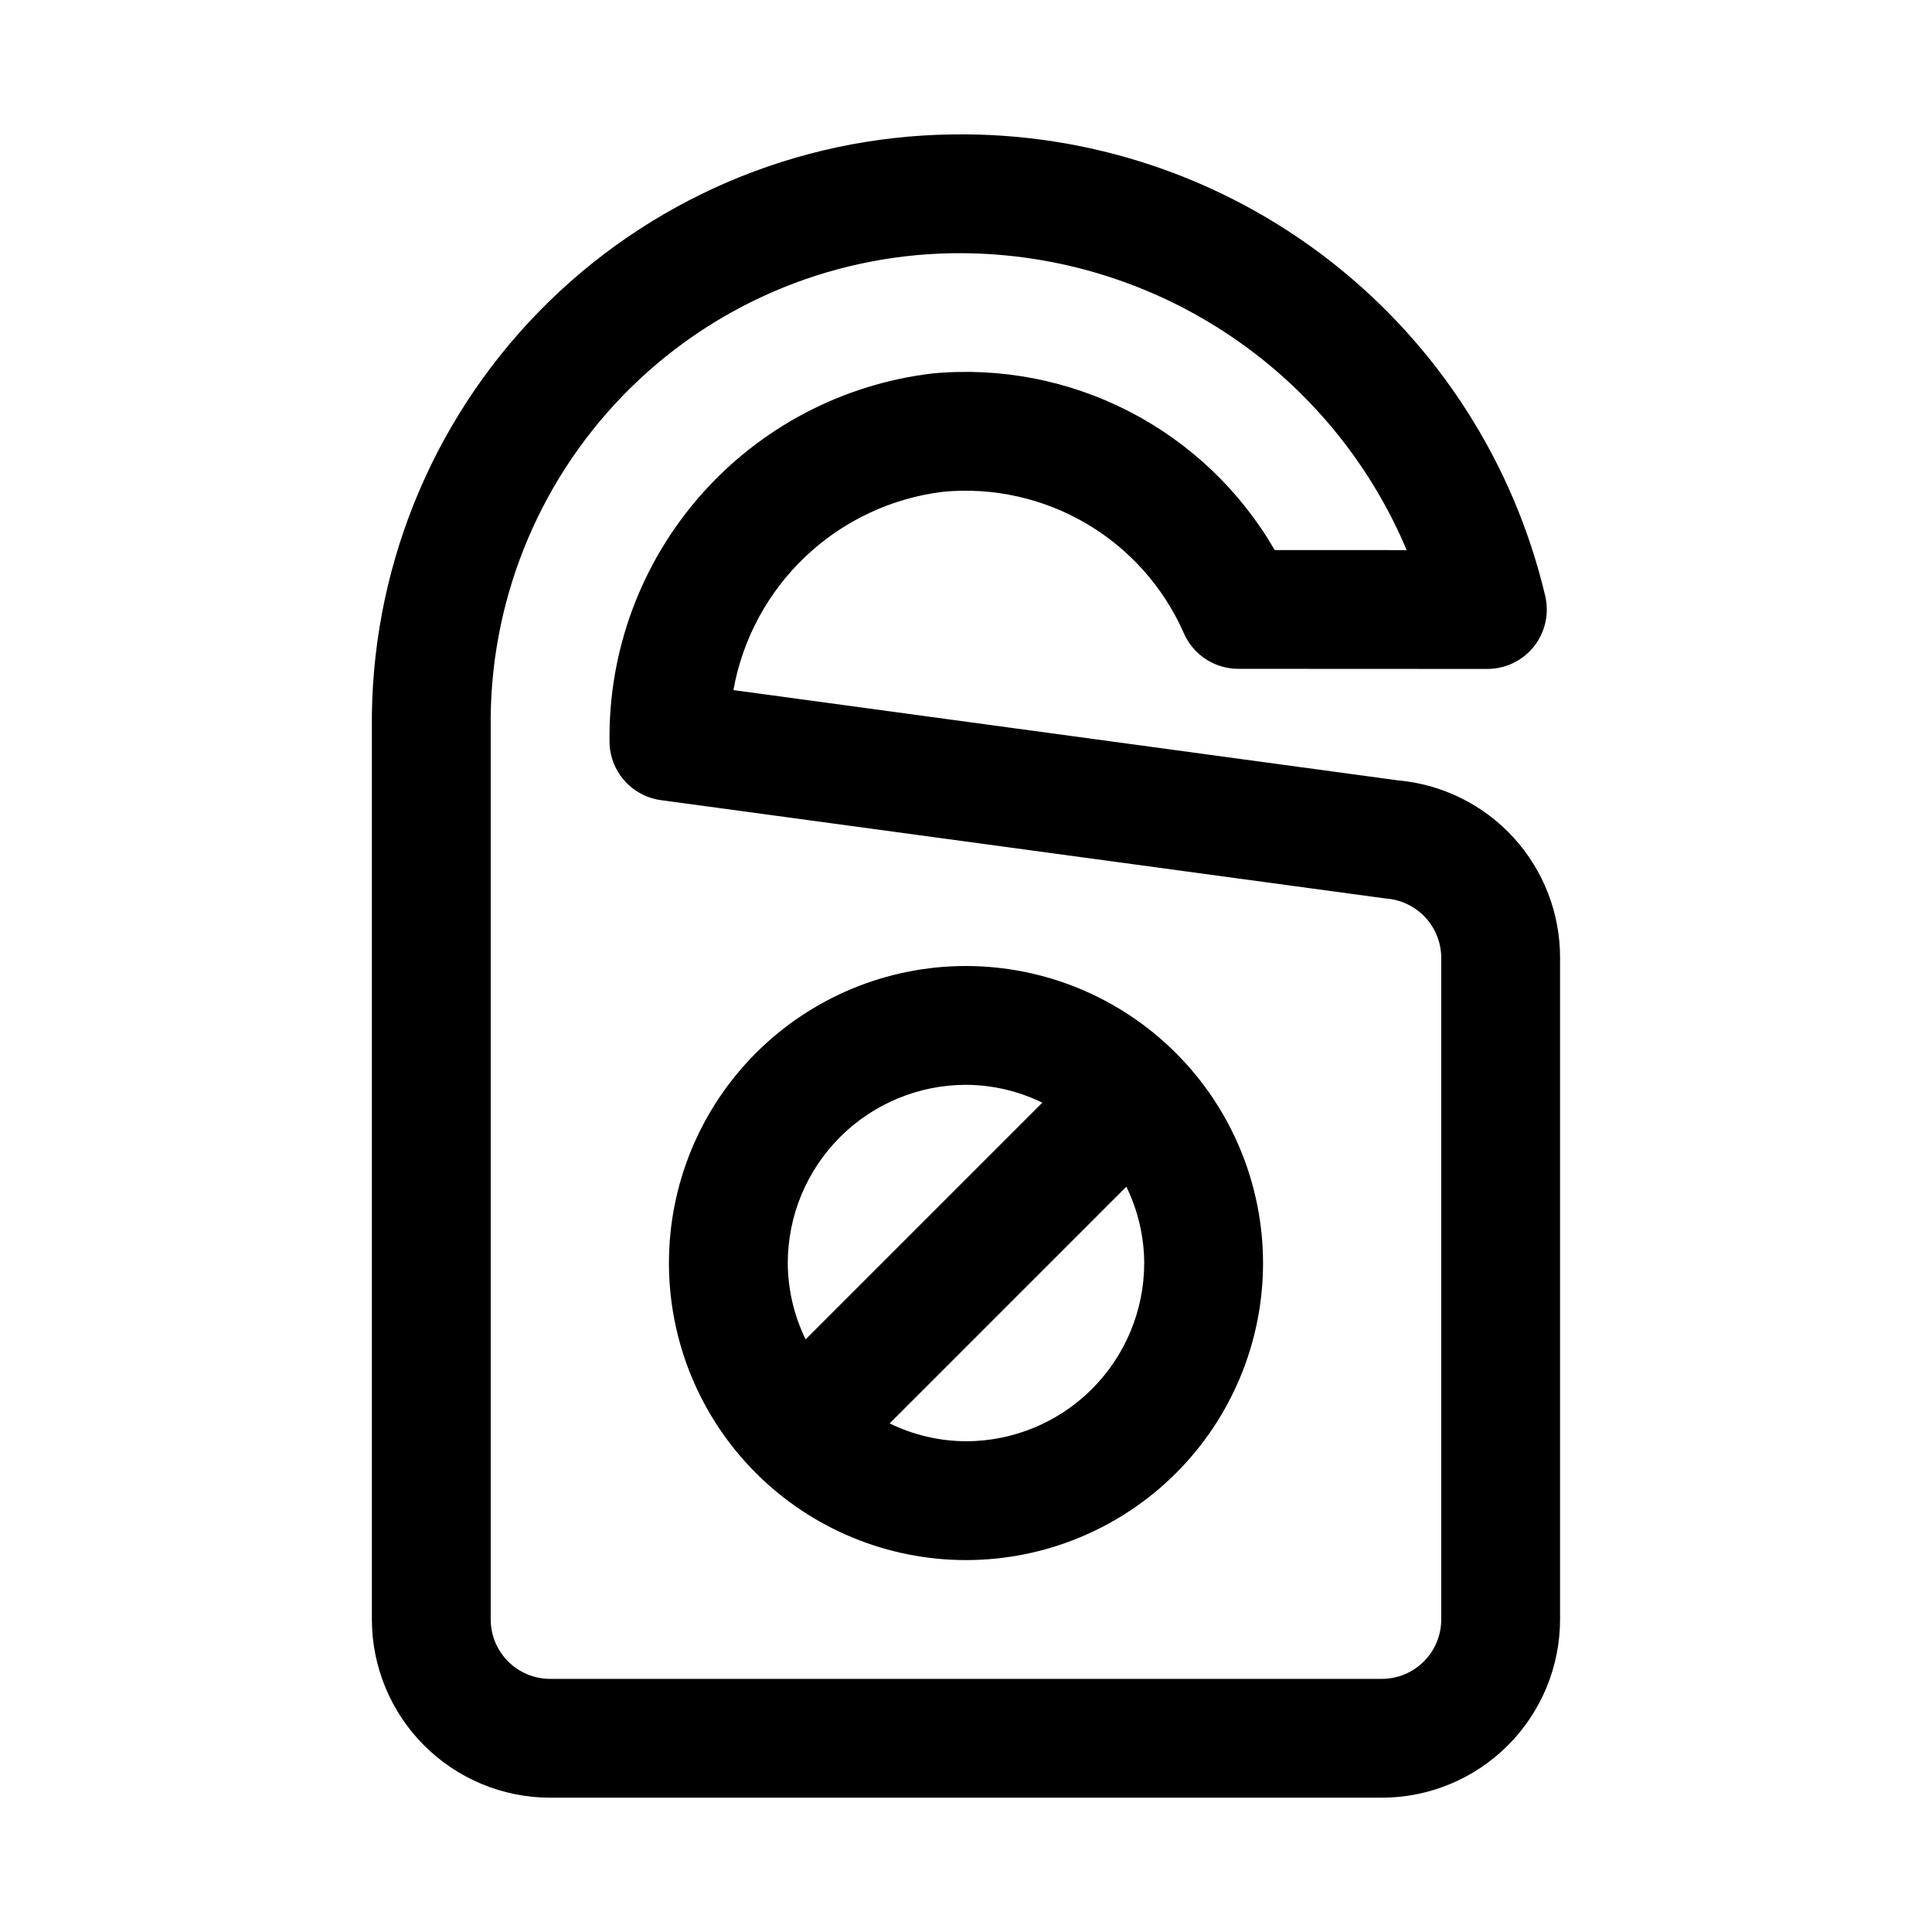
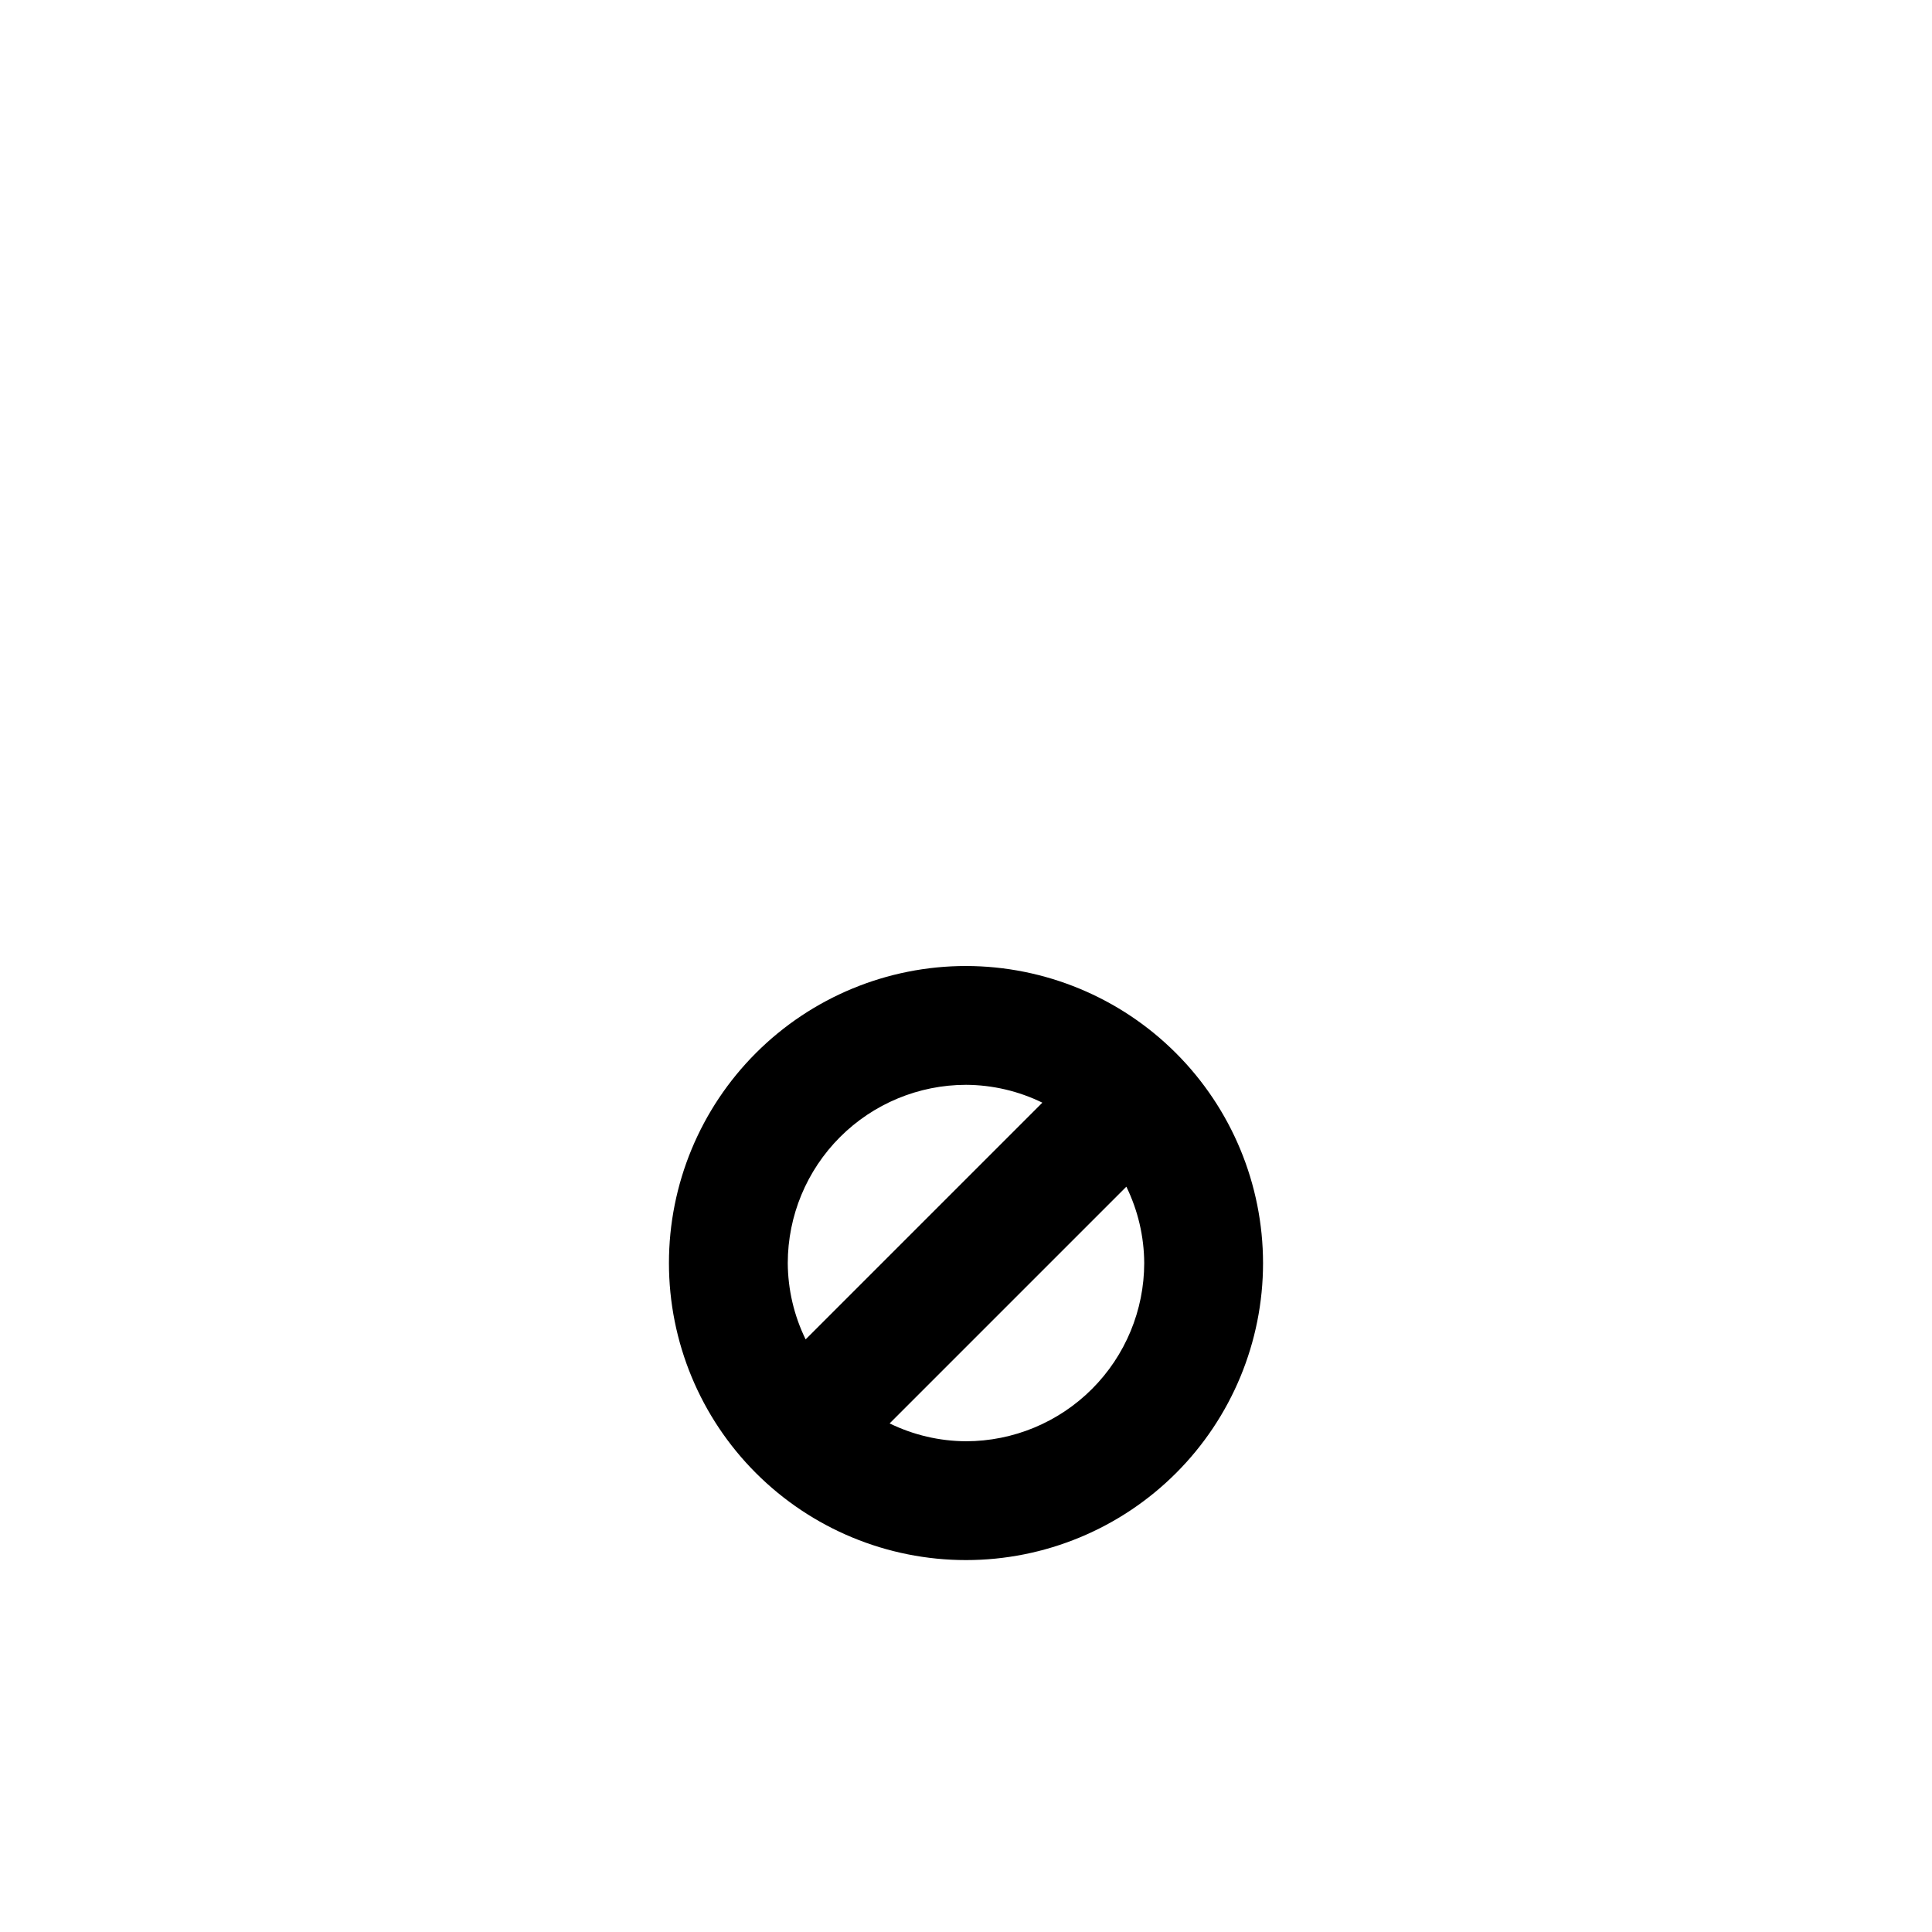
<svg xmlns="http://www.w3.org/2000/svg" fill="#000000" width="800px" height="800px" version="1.1" viewBox="144 144 512 512">
  <g>
-     <path d="m514.57 350.82-176.21-23.938c2.43-13.562 9.145-25.992 19.16-35.453 10.016-9.461 22.805-15.461 36.484-17.113 13.215-1.234 26.48 1.727 37.922 8.457 11.438 6.731 20.469 16.891 25.809 29.043 1.227 2.801 3.242 5.184 5.801 6.859 2.562 1.676 5.555 2.57 8.613 2.57l66.027 0.031c4.785 0 9.312-2.18 12.301-5.918 2.984-3.742 4.109-8.641 3.051-13.309-8.324-35.289-28.461-66.672-57.074-88.938-28.609-22.27-63.977-34.086-100.23-33.484-41.234 0.547-80.566 17.422-109.38 46.93-28.805 29.504-44.734 69.23-44.293 110.46v236.16c0.012 12.523 4.992 24.527 13.848 33.383 8.855 8.855 20.863 13.836 33.383 13.848h220.42c12.523-0.012 24.527-4.992 33.383-13.848 8.855-8.855 13.836-20.859 13.848-33.383v-175.35c0.02-11.777-4.367-23.129-12.301-31.832-7.934-8.699-18.84-14.113-30.562-15.18zm11.375 222.36c-0.004 4.172-1.664 8.176-4.617 11.125-2.949 2.953-6.953 4.613-11.125 4.617h-220.42c-4.172-0.004-8.176-1.664-11.125-4.617-2.953-2.949-4.613-6.953-4.617-11.125v-236.16c-0.453-32.887 12.16-64.609 35.062-88.215 22.906-23.602 54.234-37.156 87.121-37.691 25.652-0.406 50.836 6.867 72.32 20.887 21.48 14.02 38.281 34.145 48.238 57.785l-34.969-0.016h-0.004c-9.055-15.656-22.41-28.391-38.484-36.688-16.074-8.293-34.191-11.805-52.199-10.113-23.785 2.812-45.688 14.328-61.492 32.324s-24.391 41.207-24.105 65.156c0 3.805 1.379 7.484 3.883 10.352 2.508 2.867 5.965 4.731 9.738 5.246l192.17 26.078v-0.004c3.969 0.297 7.68 2.078 10.391 4.988 2.707 2.91 4.223 6.738 4.231 10.719z" />
    <path d="m400 400c-20.879 0-40.902 8.293-55.664 23.055-14.766 14.762-23.059 34.785-23.059 55.664s8.293 40.902 23.059 55.664c14.762 14.762 34.785 23.055 55.664 23.055 20.875 0 40.898-8.293 55.664-23.055 14.762-14.762 23.055-34.785 23.055-55.664-0.023-20.871-8.328-40.879-23.082-55.637-14.758-14.758-34.77-23.059-55.637-23.082zm0 31.488c7.016 0.035 13.93 1.652 20.234 4.731l-62.734 62.734c-3.078-6.301-4.695-13.219-4.734-20.234 0.016-12.523 4.996-24.527 13.852-33.383 8.852-8.855 20.859-13.836 33.383-13.848zm0 94.465v-0.004c-7.016-0.035-13.934-1.652-20.238-4.731l62.734-62.734c3.078 6.301 4.695 13.219 4.734 20.234-0.012 12.523-4.996 24.527-13.848 33.383-8.855 8.855-20.863 13.836-33.383 13.848z" />
  </g>
</svg>